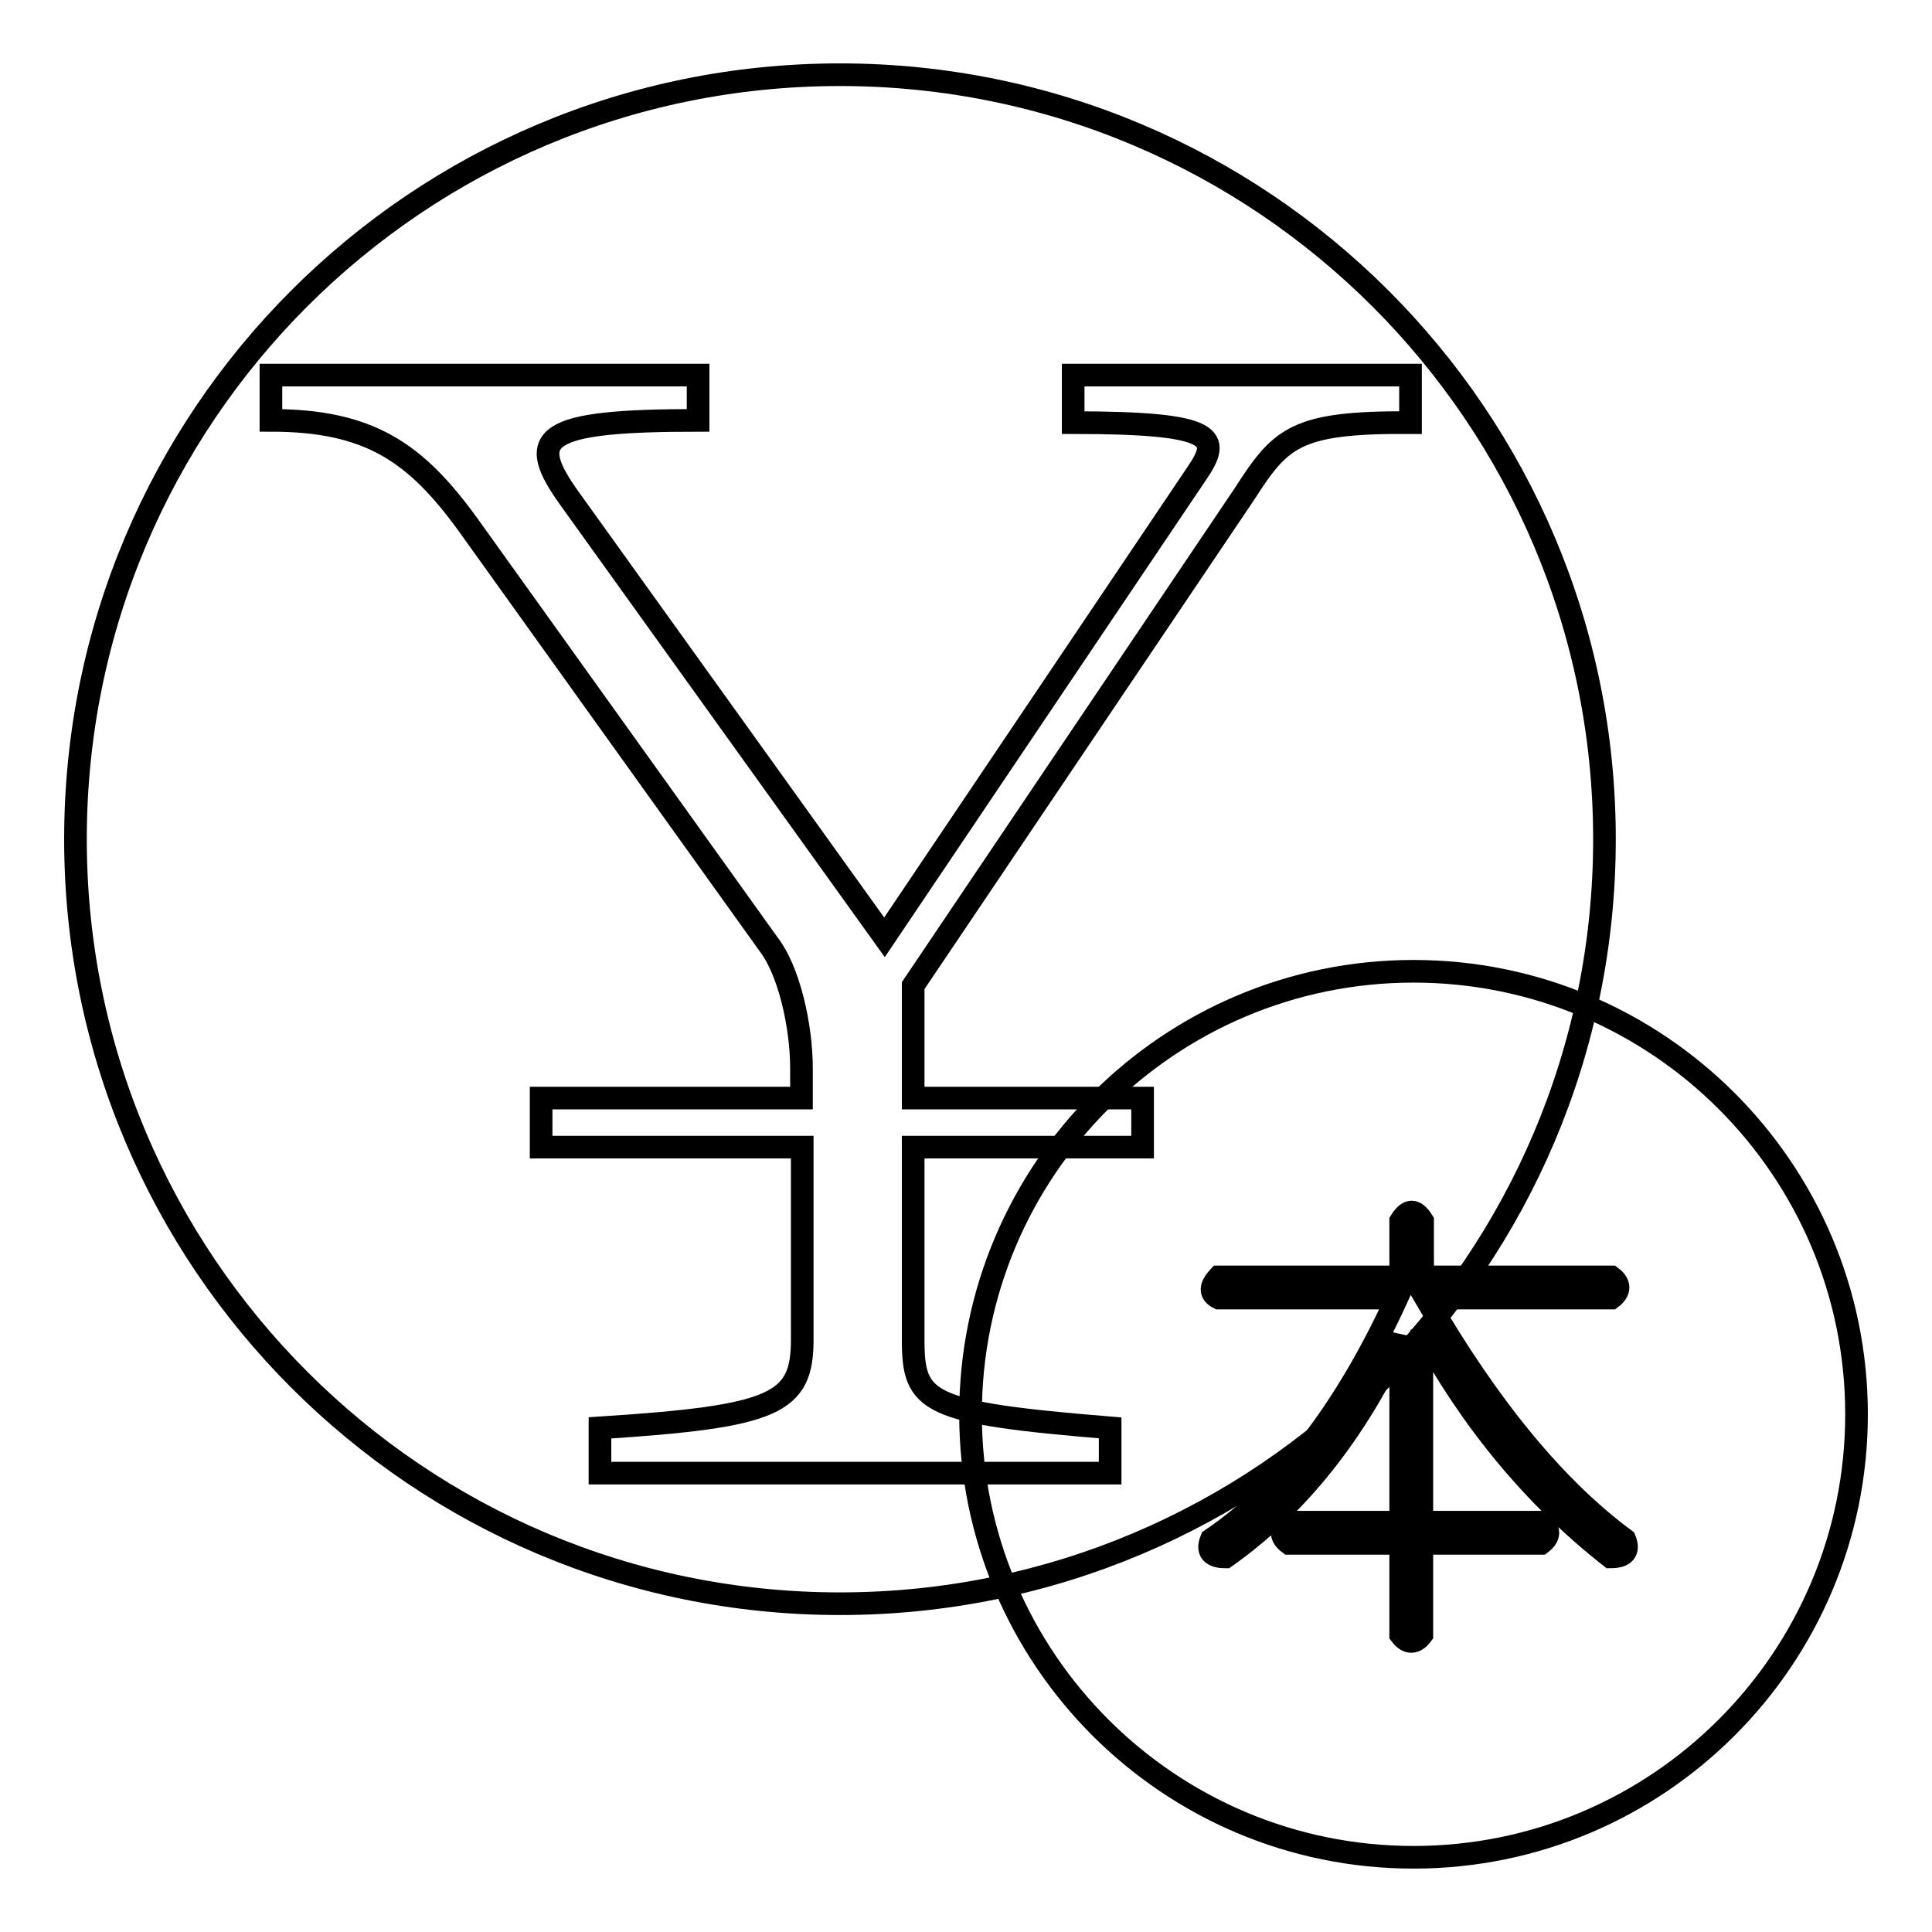
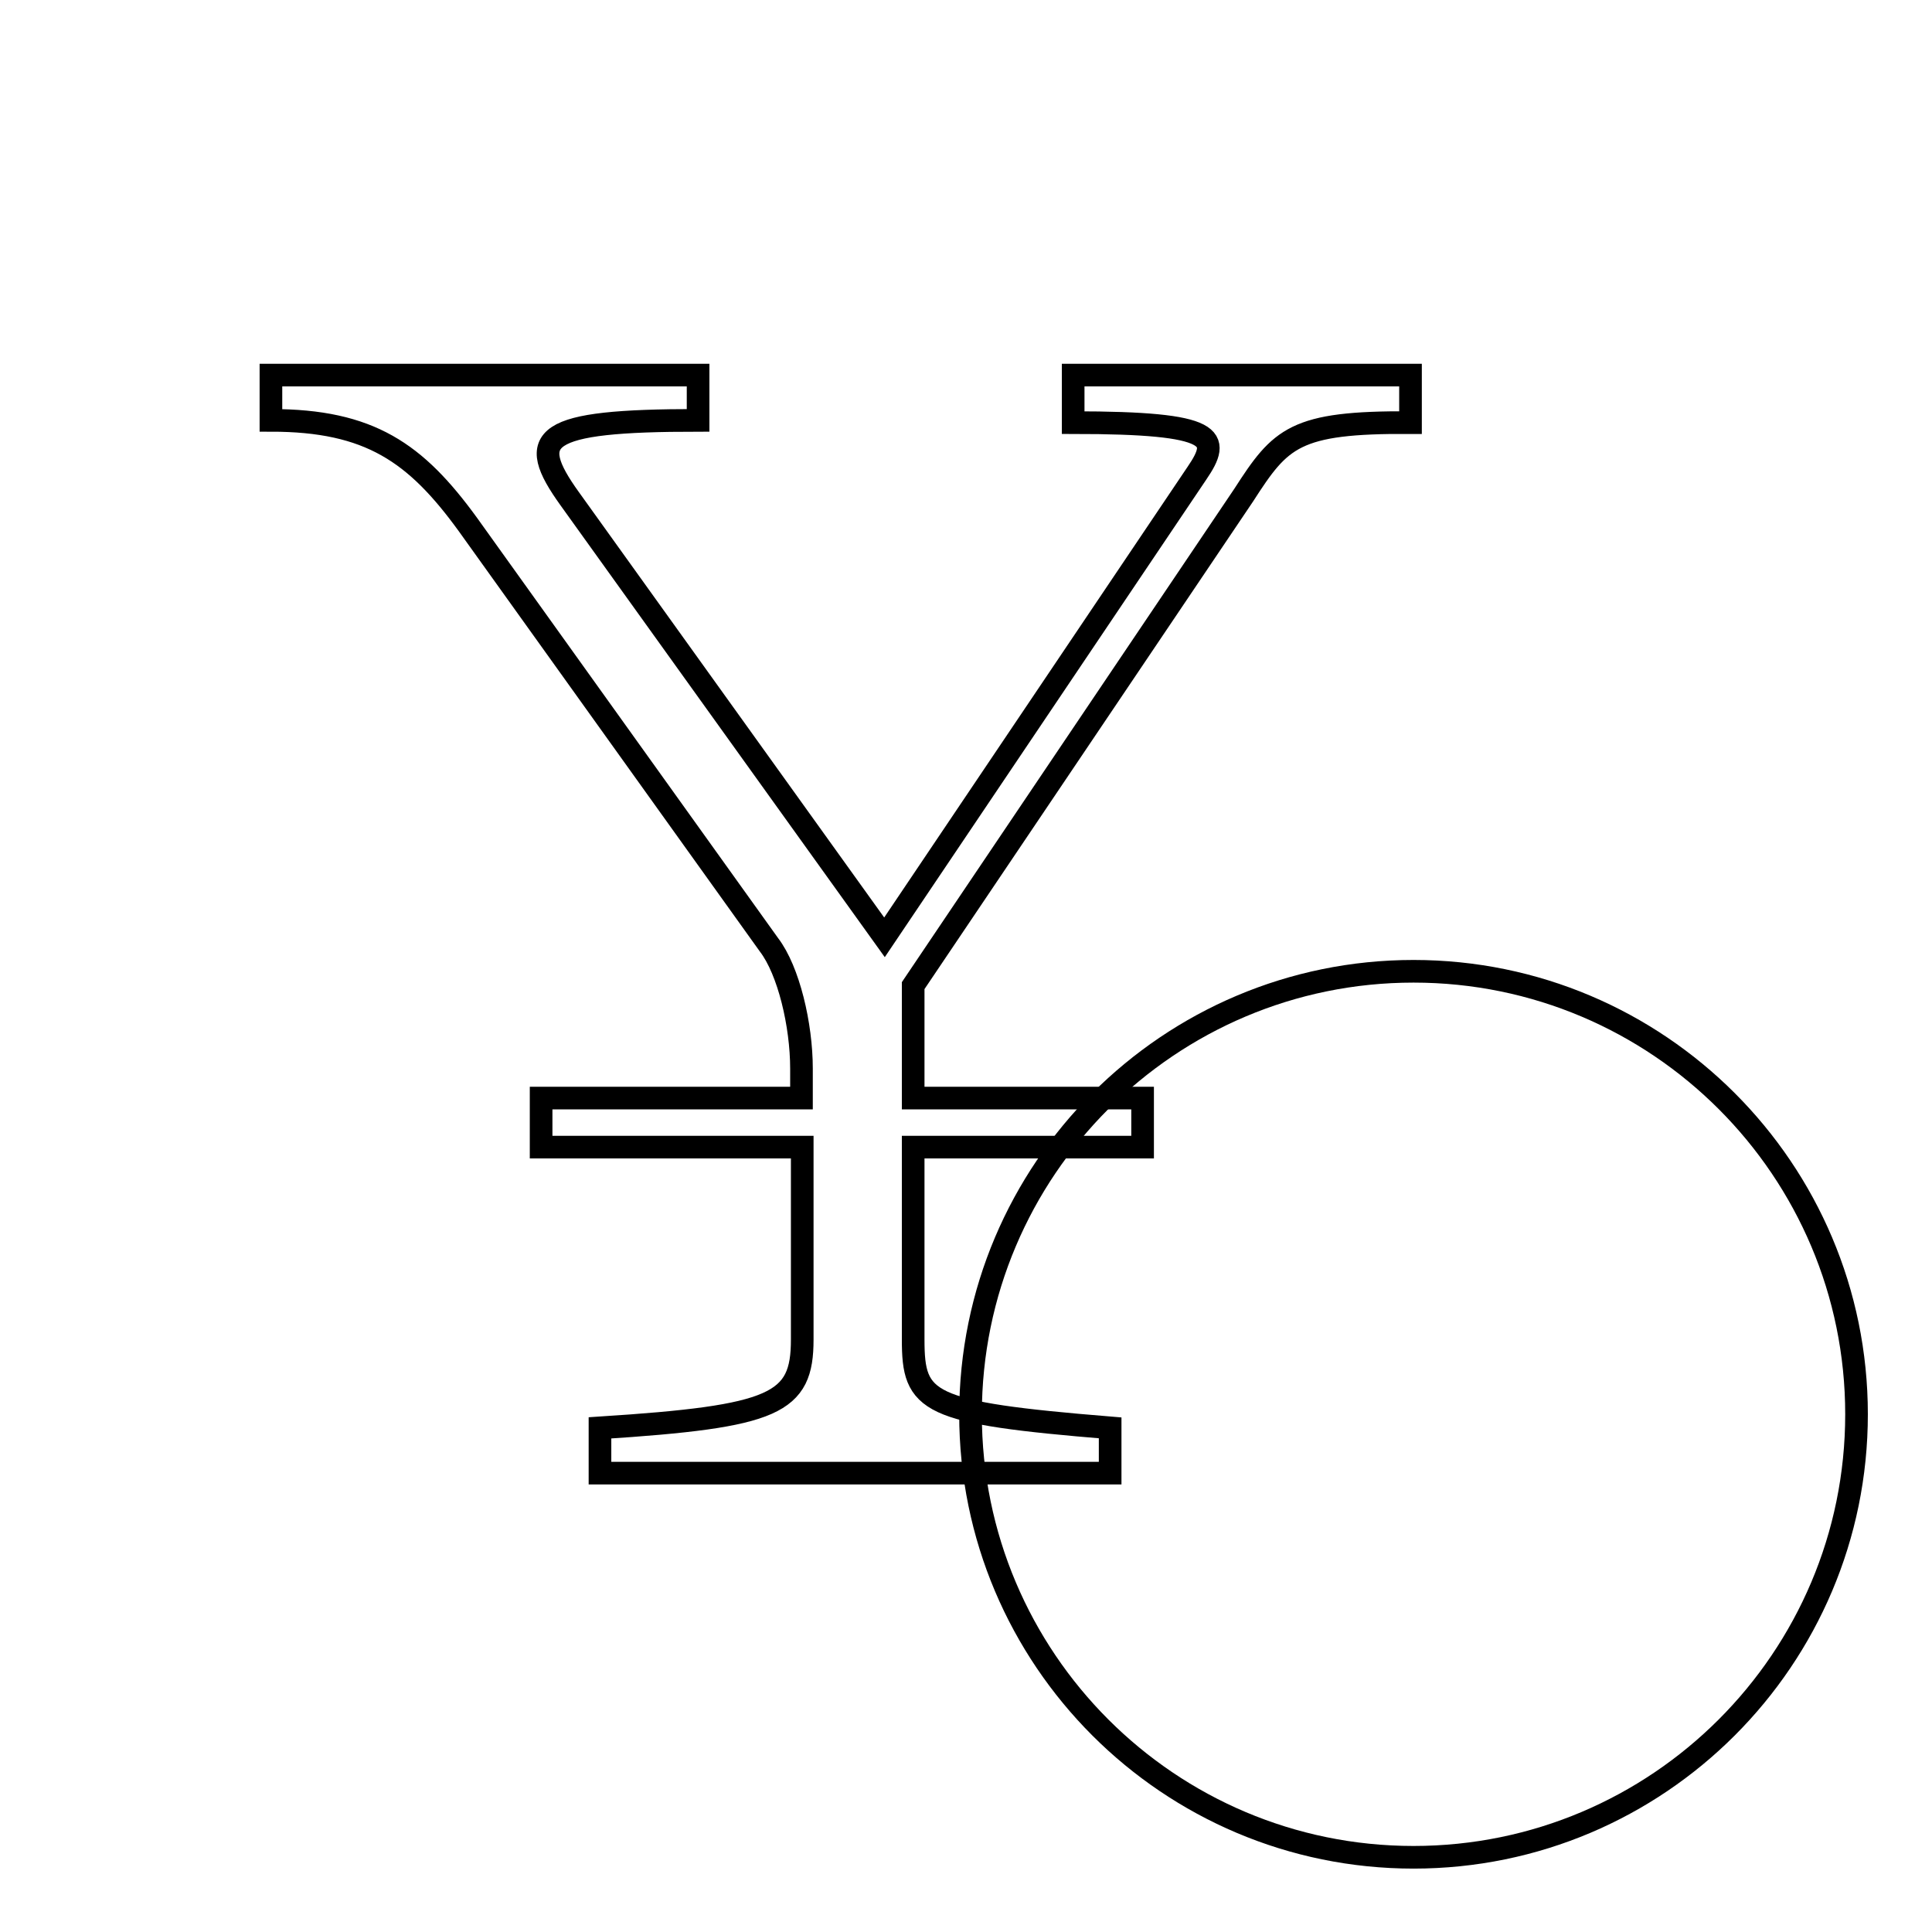
<svg xmlns="http://www.w3.org/2000/svg" version="1.1" x="0px" y="0px" viewBox="0 0 256 256" enable-background="new 0 0 256 256" xml:space="preserve">
  <g>
    <g>
-       <path stroke-width="3" fill-opacity="0" stroke="#000000" d="M10,111.2c0,55.9,45.3,101.3,101.3,101.3c55.9,0,101.3-45.3,101.3-101.3S167.2,9.9,111.3,9.9C55.3,9.9,10,55.2,10,111.2z" />
      <path stroke-width="3" fill-opacity="0" stroke="#000000" d="M164.8,65.6l-43.8,65v14.9h30.4v6.5H121v25.5c0,8.4,1.7,9.7,26.1,11.7v6H79.5v-6c23.3-1.5,26.8-3.2,26.8-11.7v-25.5H71.7v-6.5h34.5v-3.9c0-5.8-1.7-13-4.3-16.4L62,69.5c-6.9-9.5-13-13.8-26.1-13.8v-6h56.6v6c-20.9,0-22.9,2.2-17,10.4l41.7,58.1l41.4-61.5c3.2-4.7,2.8-6.7-16.4-6.7v-6.3h44.7v6.3C171.5,55.9,169.7,58,164.8,65.6z" />
      <path stroke-width="3" fill-opacity="0" stroke="#000000" d="M128.6,187.4c0,32.4,26.3,58.7,58.7,58.7c32.4,0,58.7-26.3,58.7-58.7c0-32.4-26.3-58.7-58.7-58.7C154.9,128.7,128.6,155,128.6,187.4L128.6,187.4z" />
-       <path stroke-width="3" fill-opacity="0" stroke="#000000" d="M188.5,161.8v7.4h25c1.2,0.9,1.2,1.9,0,2.8h-24.6c8.4,14.5,17.2,25.2,26.4,32c0.6,1.5,0,2.3-1.9,2.3c-10.2-8-18.5-18.1-25-30.1v25.5h15.8c1.2,0.9,1.2,1.9,0,2.8h-15.8v12.1c-0.9,1.2-1.9,1.2-2.8,0v-12.1h-14.8c-1.2-0.9-1.2-1.9,0-2.8h14.8v-24.6c-5.9,12.7-13.6,22.4-23.2,29.2c-1.9,0-2.5-0.8-1.9-2.3c9.6-6.5,17.8-17.2,24.6-32h-23.6c-1.2-0.6-1.2-1.5,0-2.8h24.1v-7.4C186.6,160.2,187.5,160.2,188.5,161.8z" />
    </g>
  </g>
</svg>